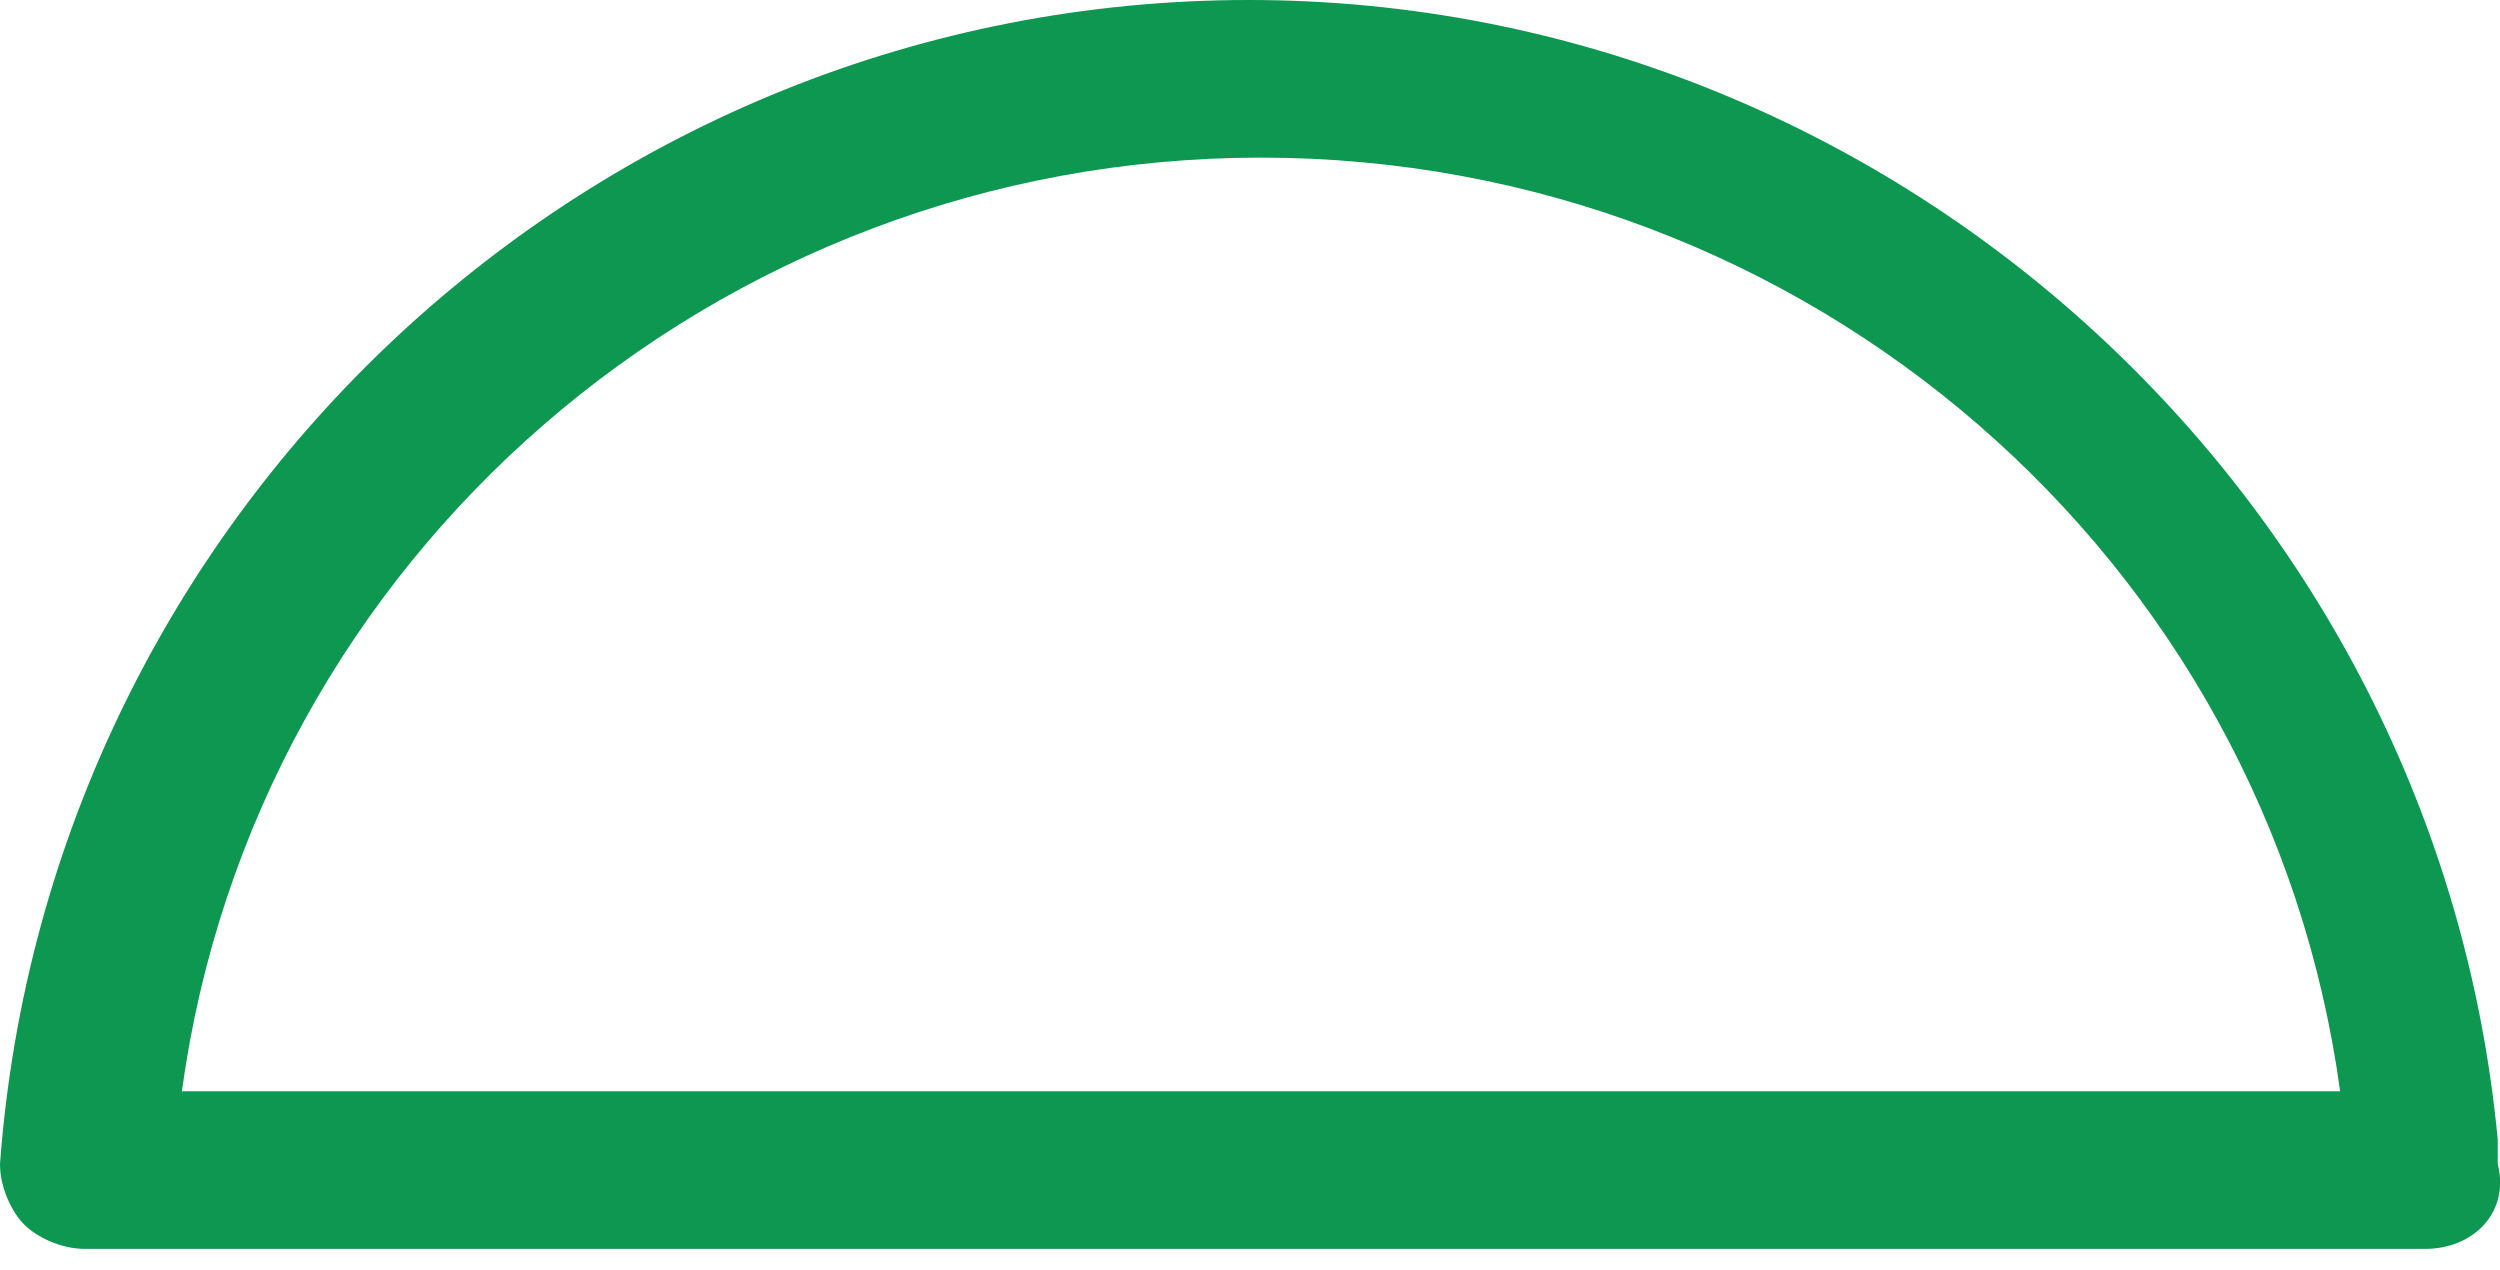
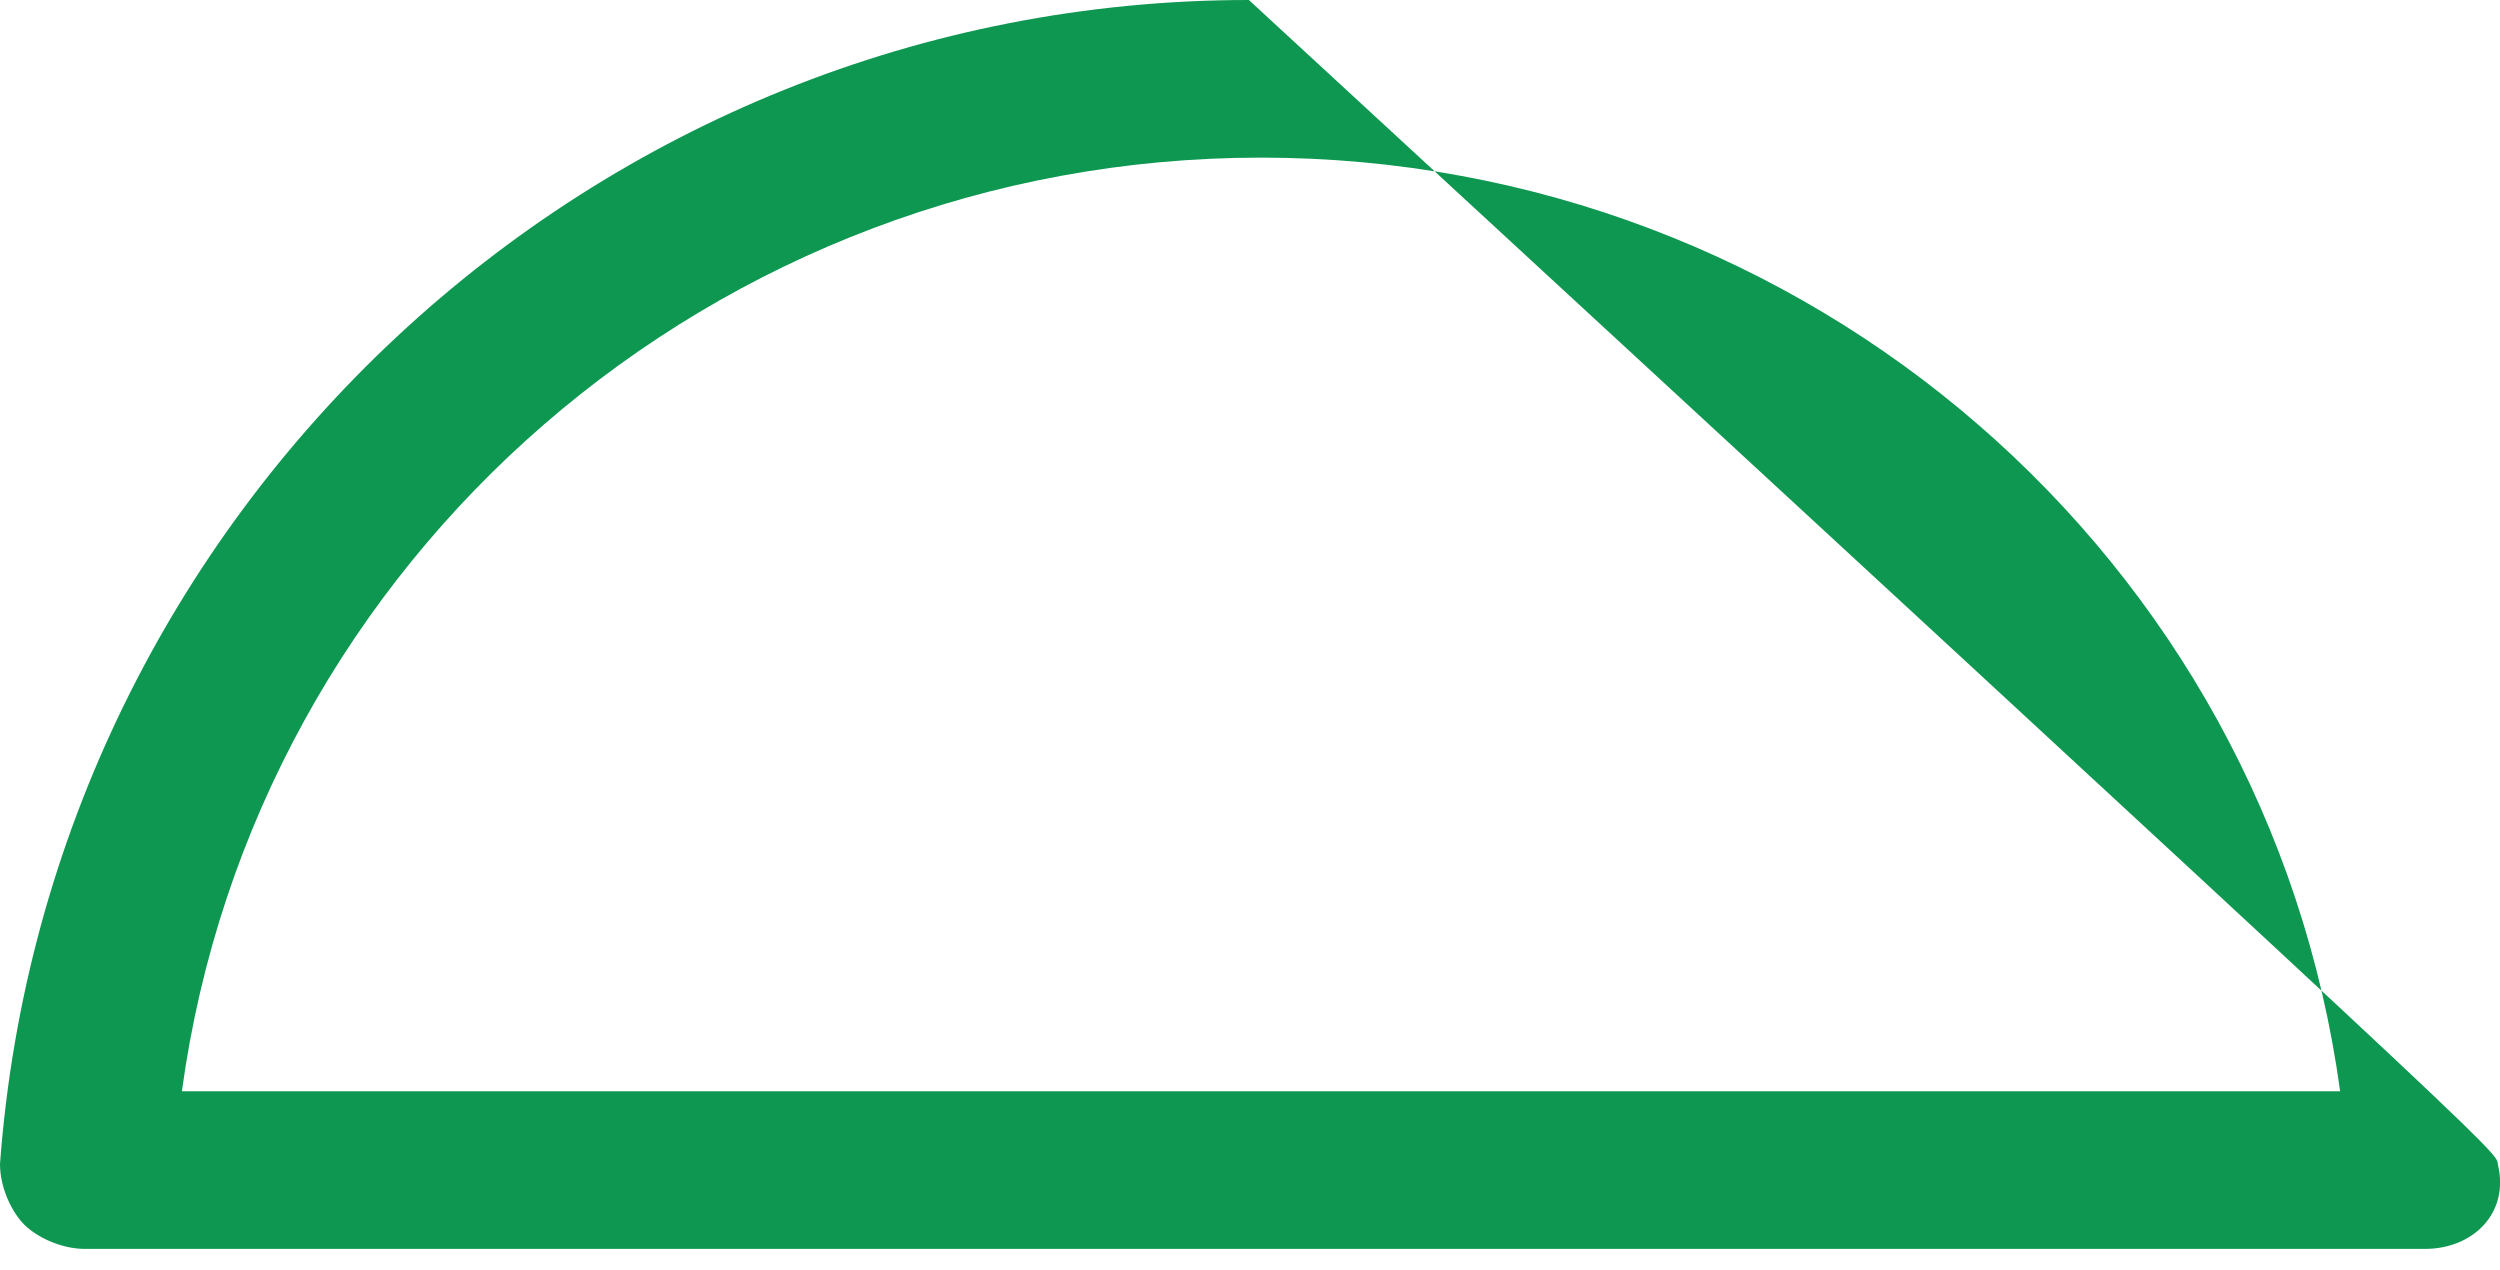
<svg xmlns="http://www.w3.org/2000/svg" width="61" height="31" viewBox="0 0 61 31" fill="none">
-   <path d="M59.17 30.473H2.071C1.479 30.473 0.888 30.177 0.592 29.881C0.296 29.585 0 28.993 0 28.402C1.183 12.426 14.497 0 30.473 0C46.153 0 59.466 12.13 60.945 27.81C60.945 28.106 60.945 28.106 60.945 28.402C61.241 29.585 60.353 30.473 59.17 30.473ZM4.438 26.627H57.099C55.324 13.609 44.082 3.846 30.768 3.846C17.455 3.846 6.213 13.609 4.438 26.627Z" fill="#0D9751" />
+   <path d="M59.17 30.473H2.071C1.479 30.473 0.888 30.177 0.592 29.881C0.296 29.585 0 28.993 0 28.402C1.183 12.426 14.497 0 30.473 0C60.945 28.106 60.945 28.106 60.945 28.402C61.241 29.585 60.353 30.473 59.17 30.473ZM4.438 26.627H57.099C55.324 13.609 44.082 3.846 30.768 3.846C17.455 3.846 6.213 13.609 4.438 26.627Z" fill="#0D9751" />
</svg>